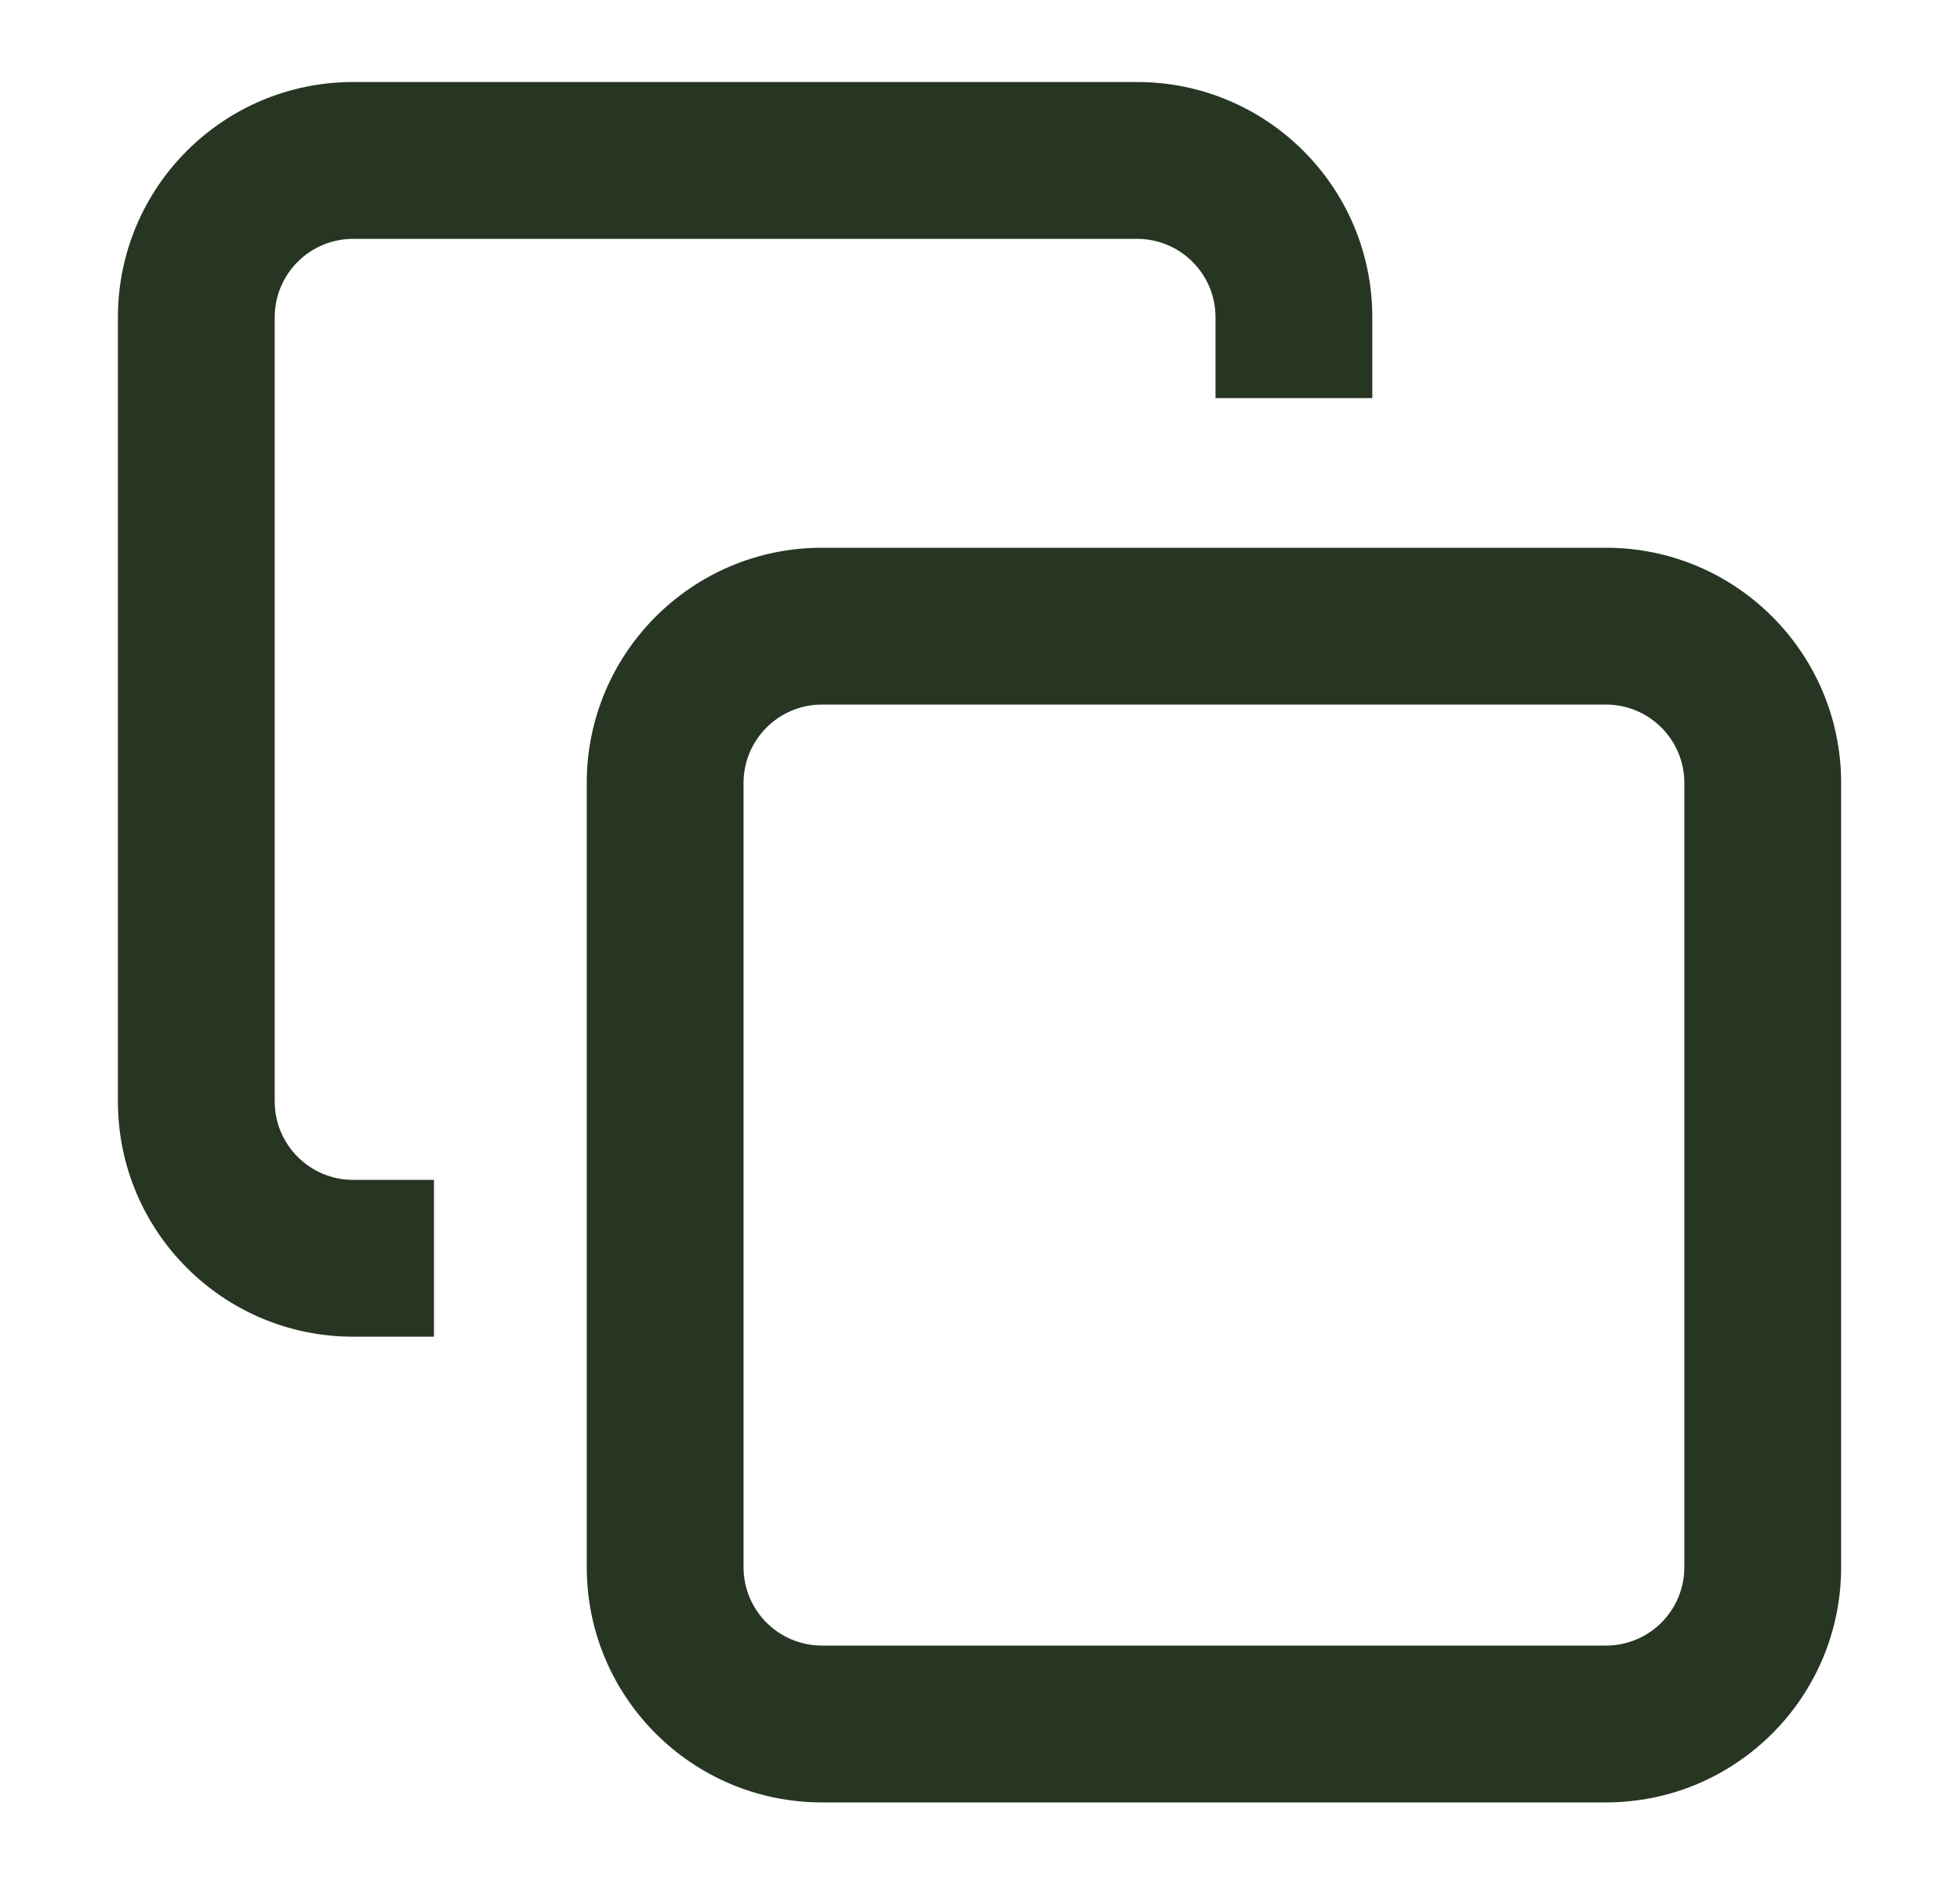
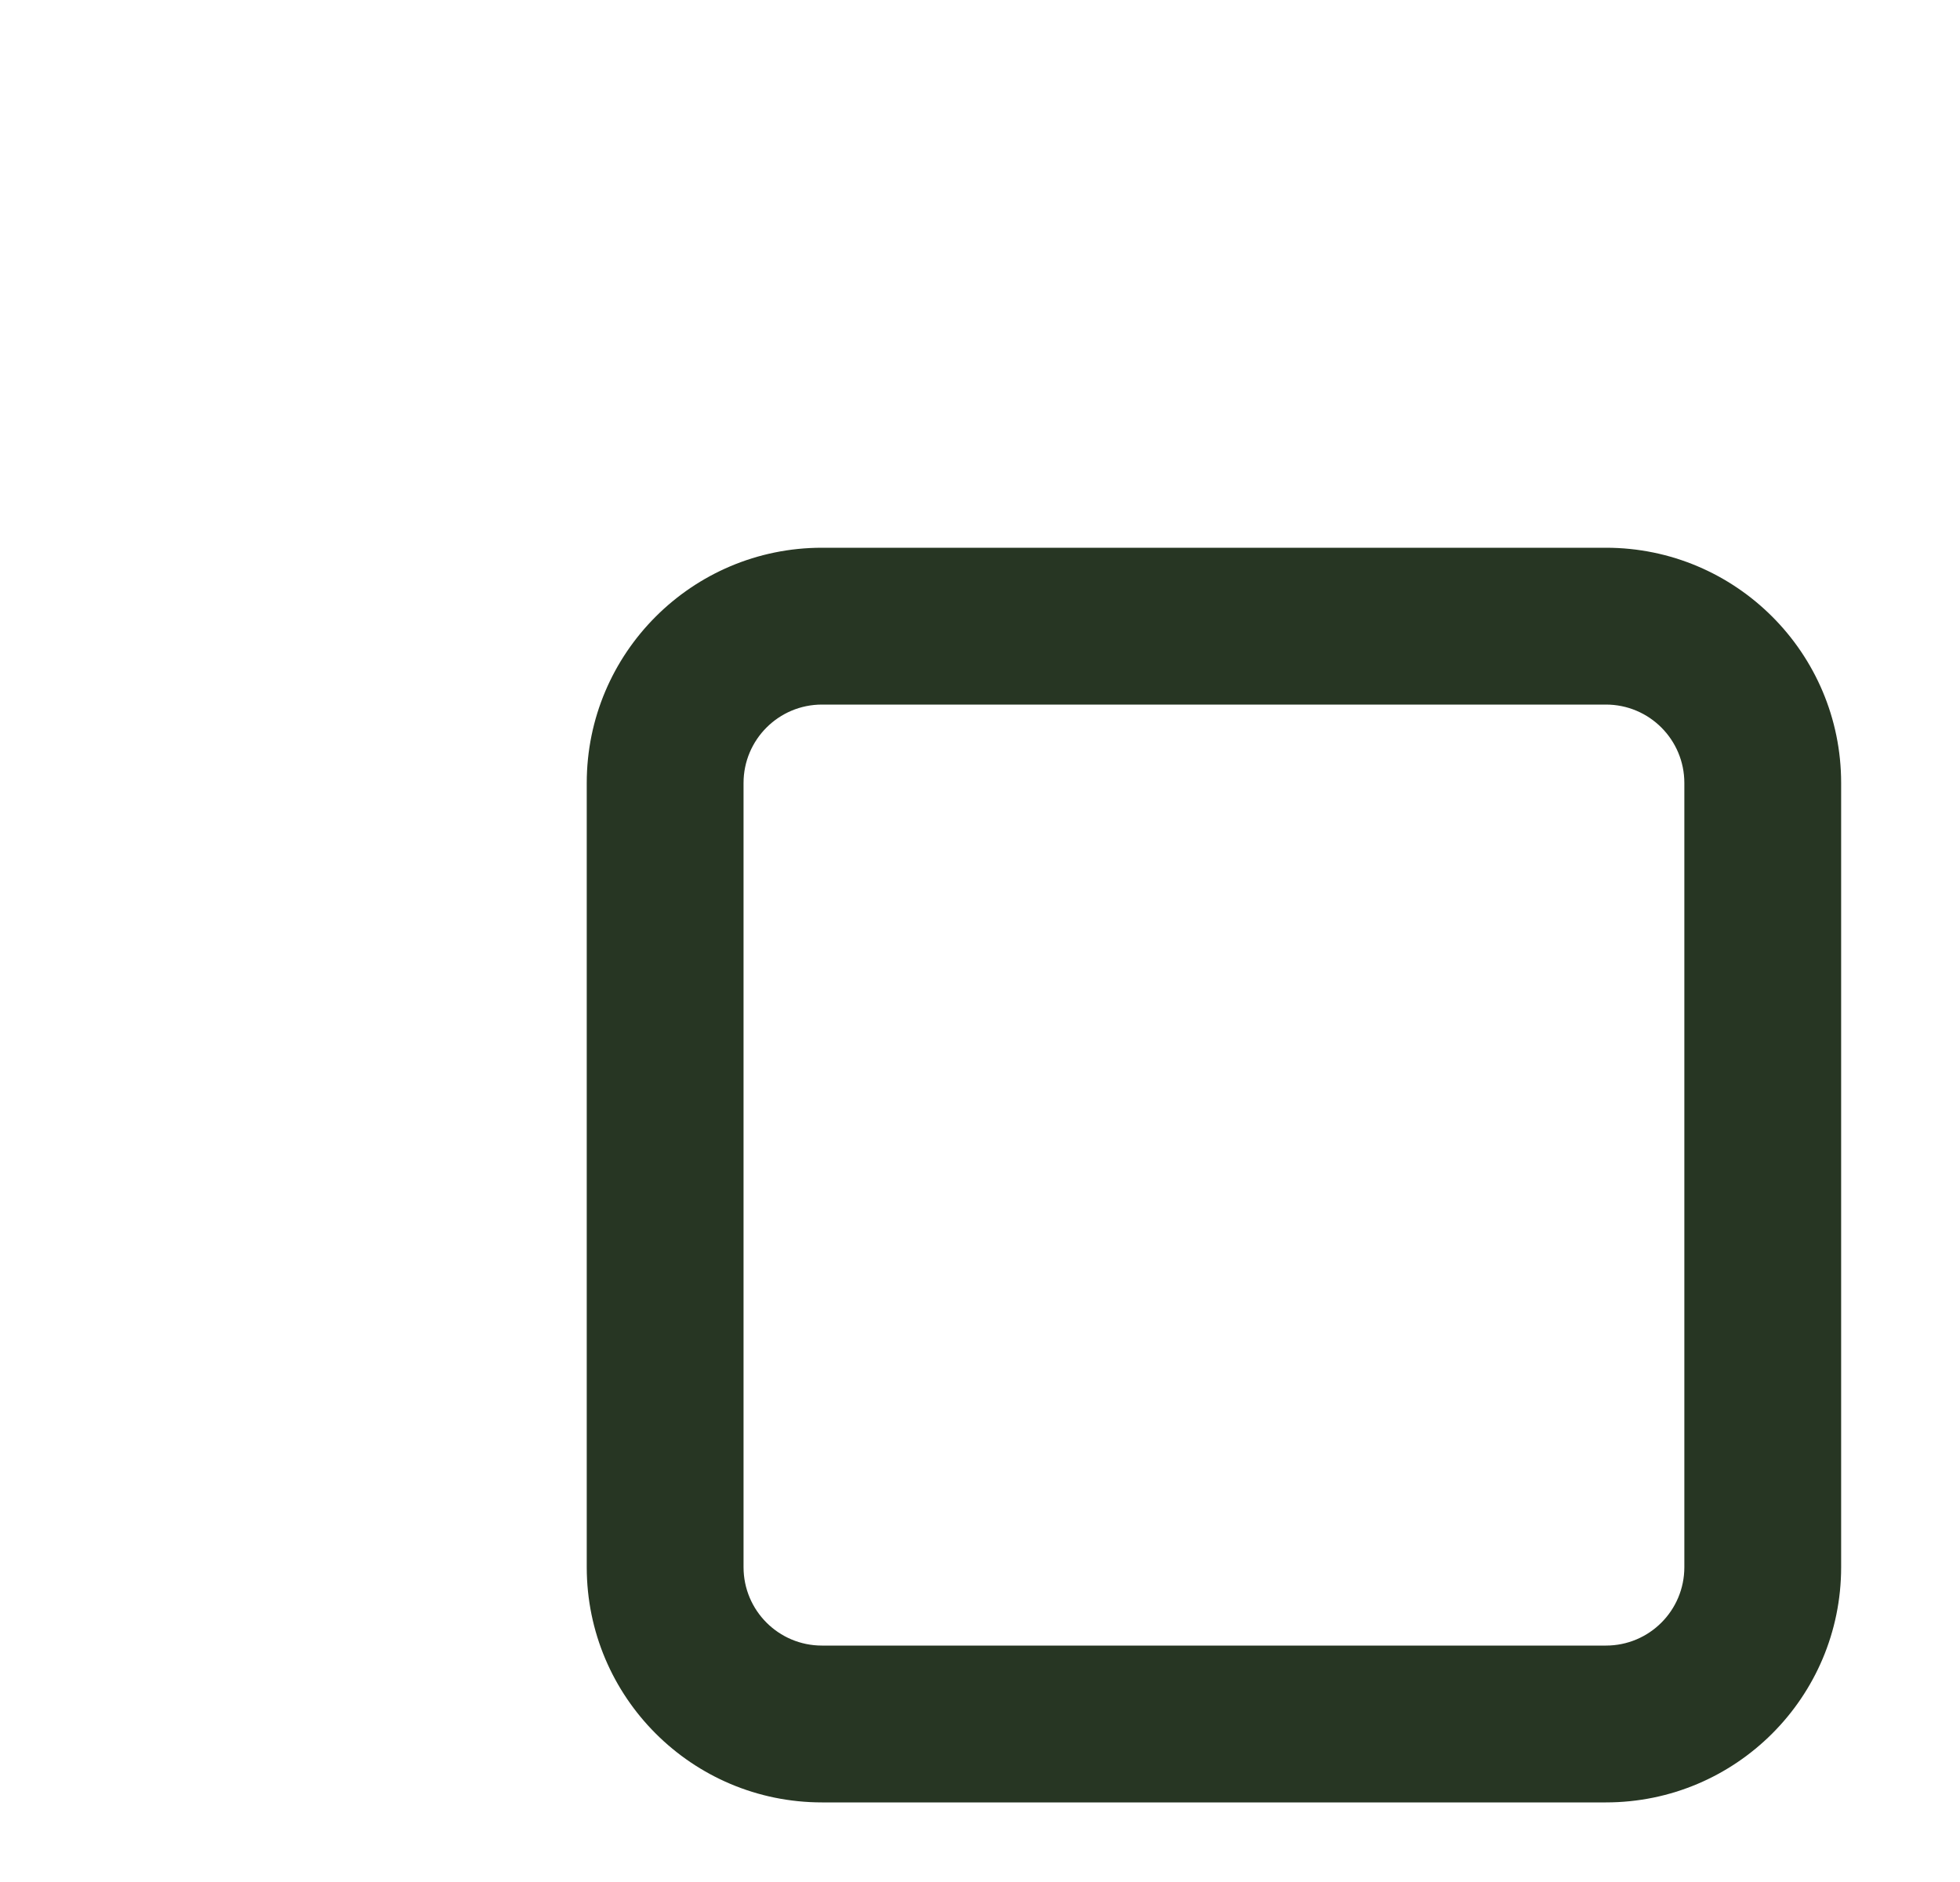
<svg xmlns="http://www.w3.org/2000/svg" width="25" height="24" viewBox="0 0 25 24" fill="none">
  <g id="Icon/Copy">
    <g id="Vector">
-       <path d="M1.504 4.046C1.504 2.389 2.847 1.046 4.504 1.046H14.504C16.161 1.046 17.504 2.389 17.504 4.046V5.077H15.504V4.046C15.504 3.494 15.056 3.046 14.504 3.046H4.504C3.952 3.046 3.504 3.494 3.504 4.046V14.046C3.504 14.598 3.952 15.046 4.504 15.046H5.535V17.046H4.504C2.847 17.046 1.504 15.703 1.504 14.046V4.046Z" fill="#273623" />
      <path fill-rule="evenodd" clip-rule="evenodd" d="M10.484 6.985C8.828 6.985 7.484 8.329 7.484 9.985V19.985C7.484 21.642 8.828 22.985 10.484 22.985H20.484C22.141 22.985 23.484 21.642 23.484 19.985V9.985C23.484 8.329 22.141 6.985 20.484 6.985H10.484ZM9.484 9.985C9.484 9.433 9.932 8.985 10.484 8.985H20.484C21.037 8.985 21.484 9.433 21.484 9.985V19.985C21.484 20.538 21.037 20.985 20.484 20.985H10.484C9.932 20.985 9.484 20.538 9.484 19.985V9.985Z" fill="#273623" />
    </g>
  </g>
</svg>